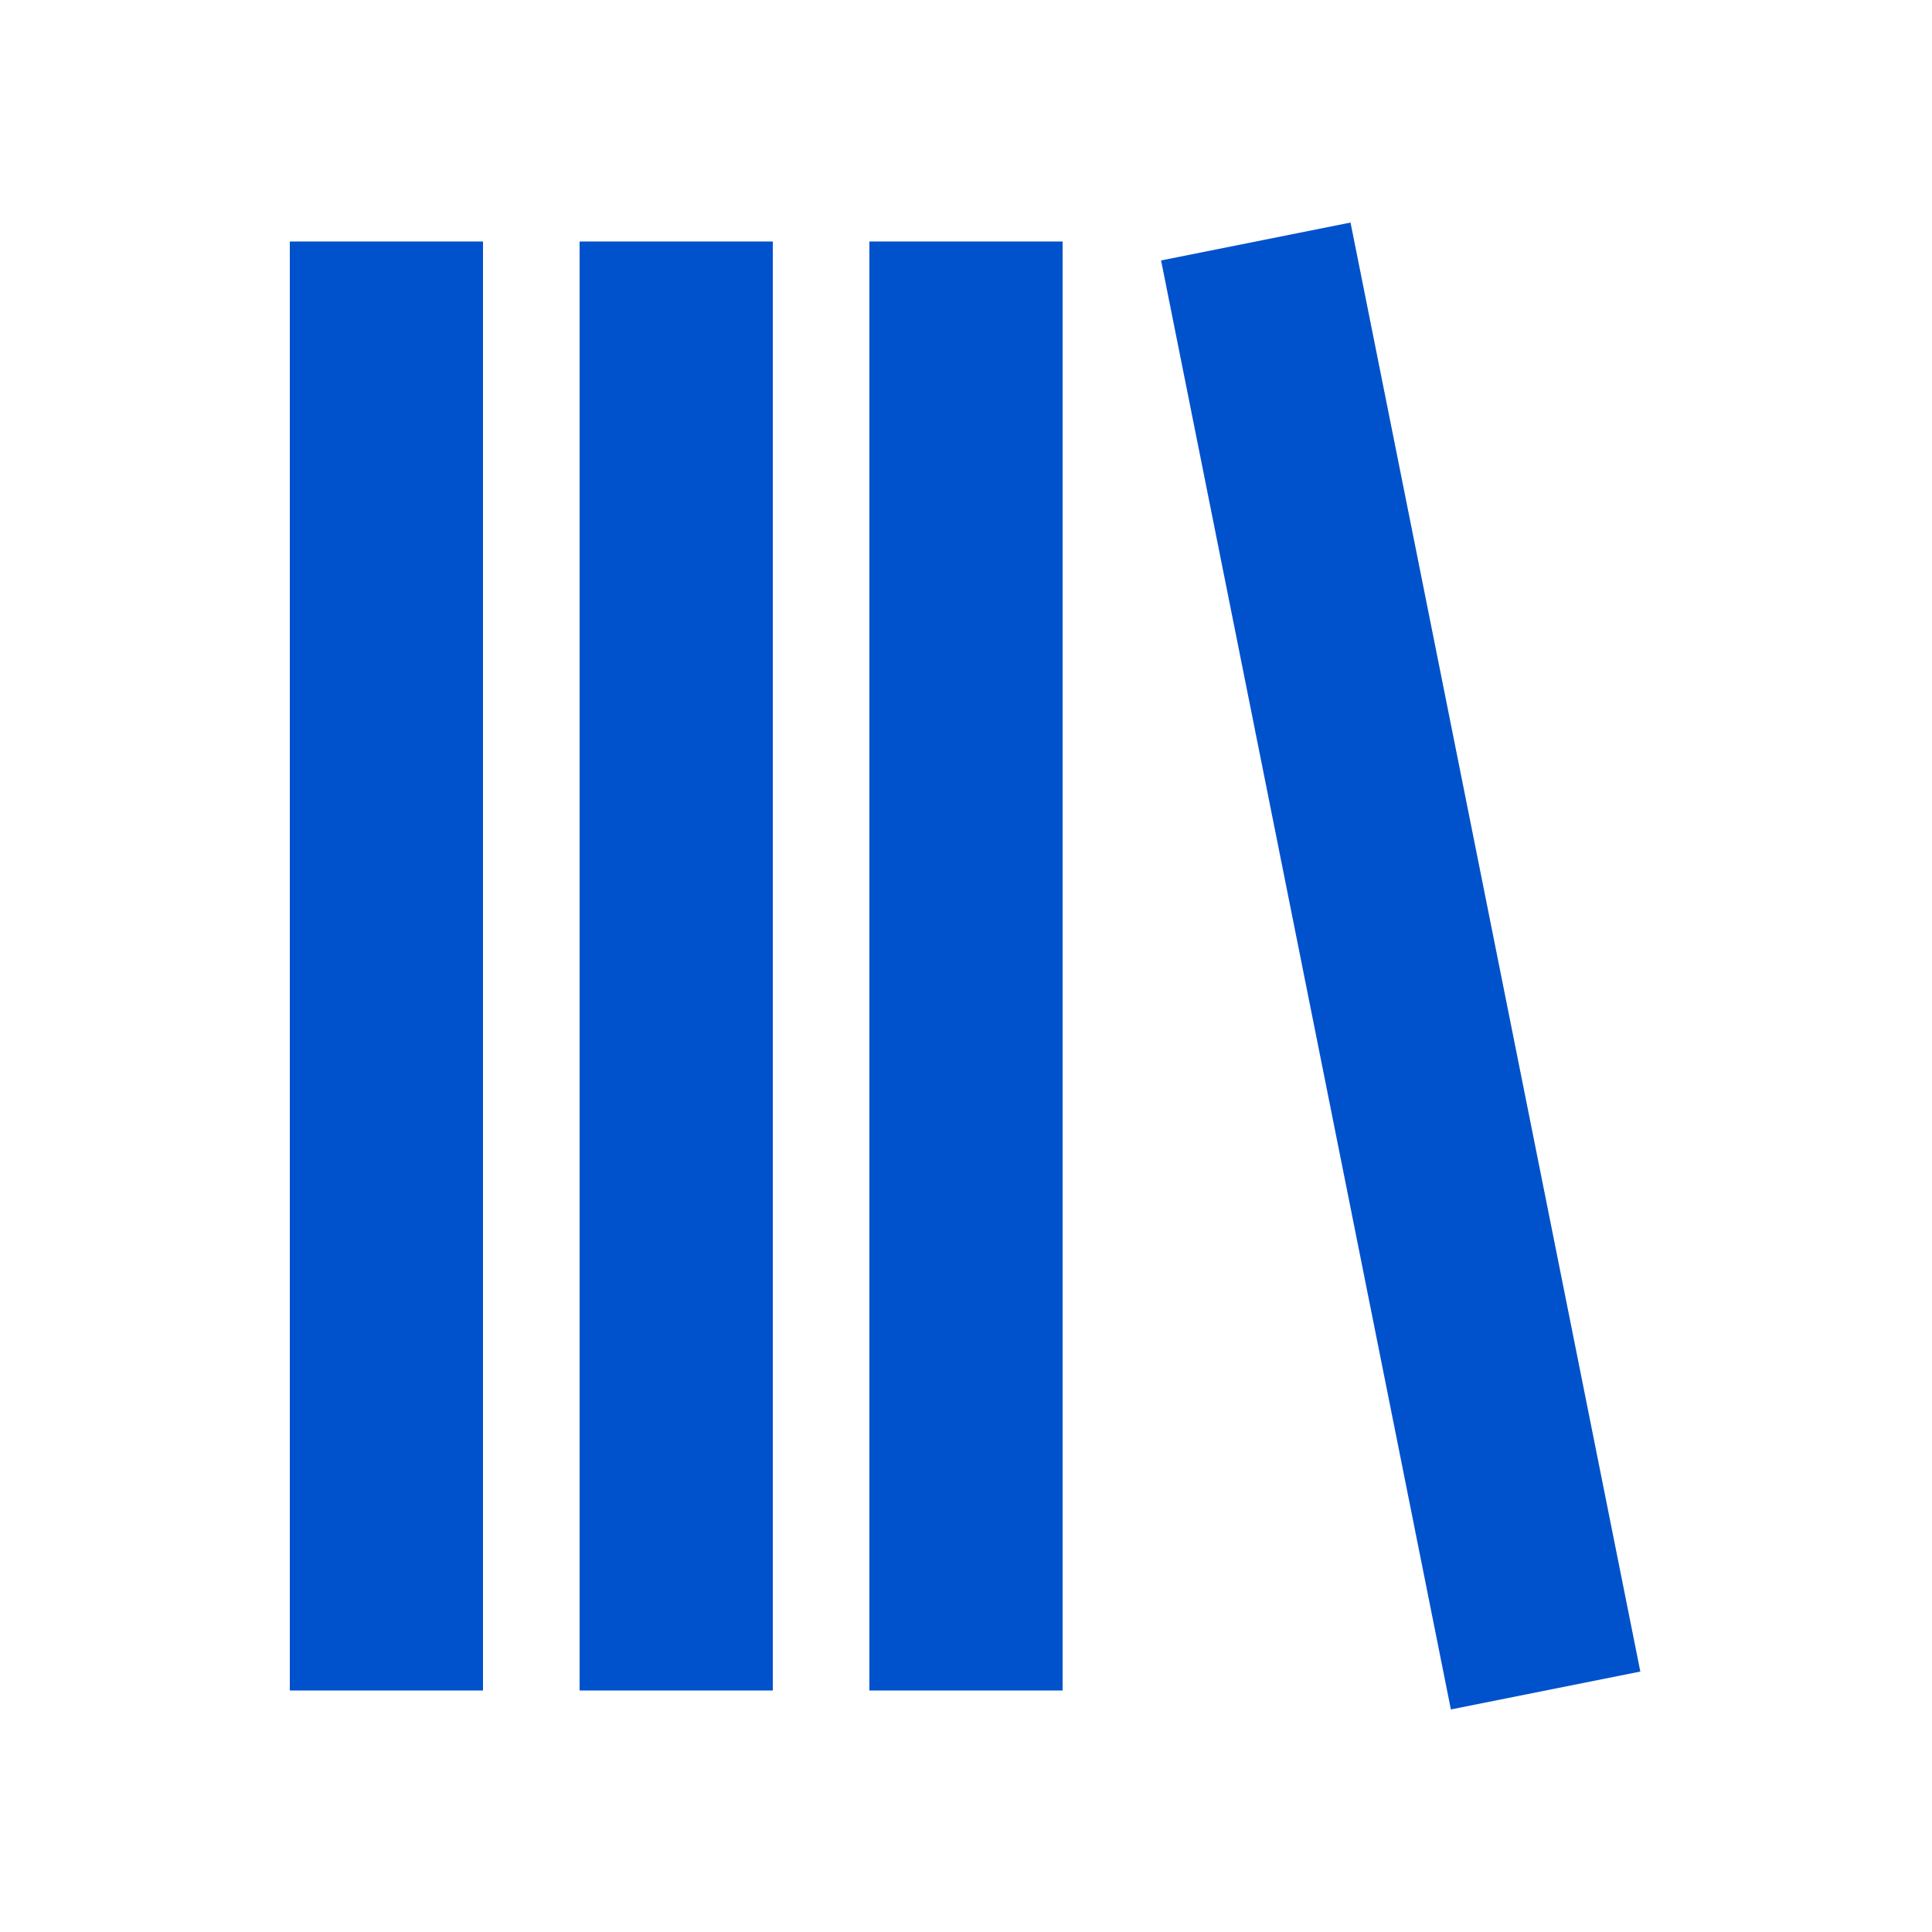
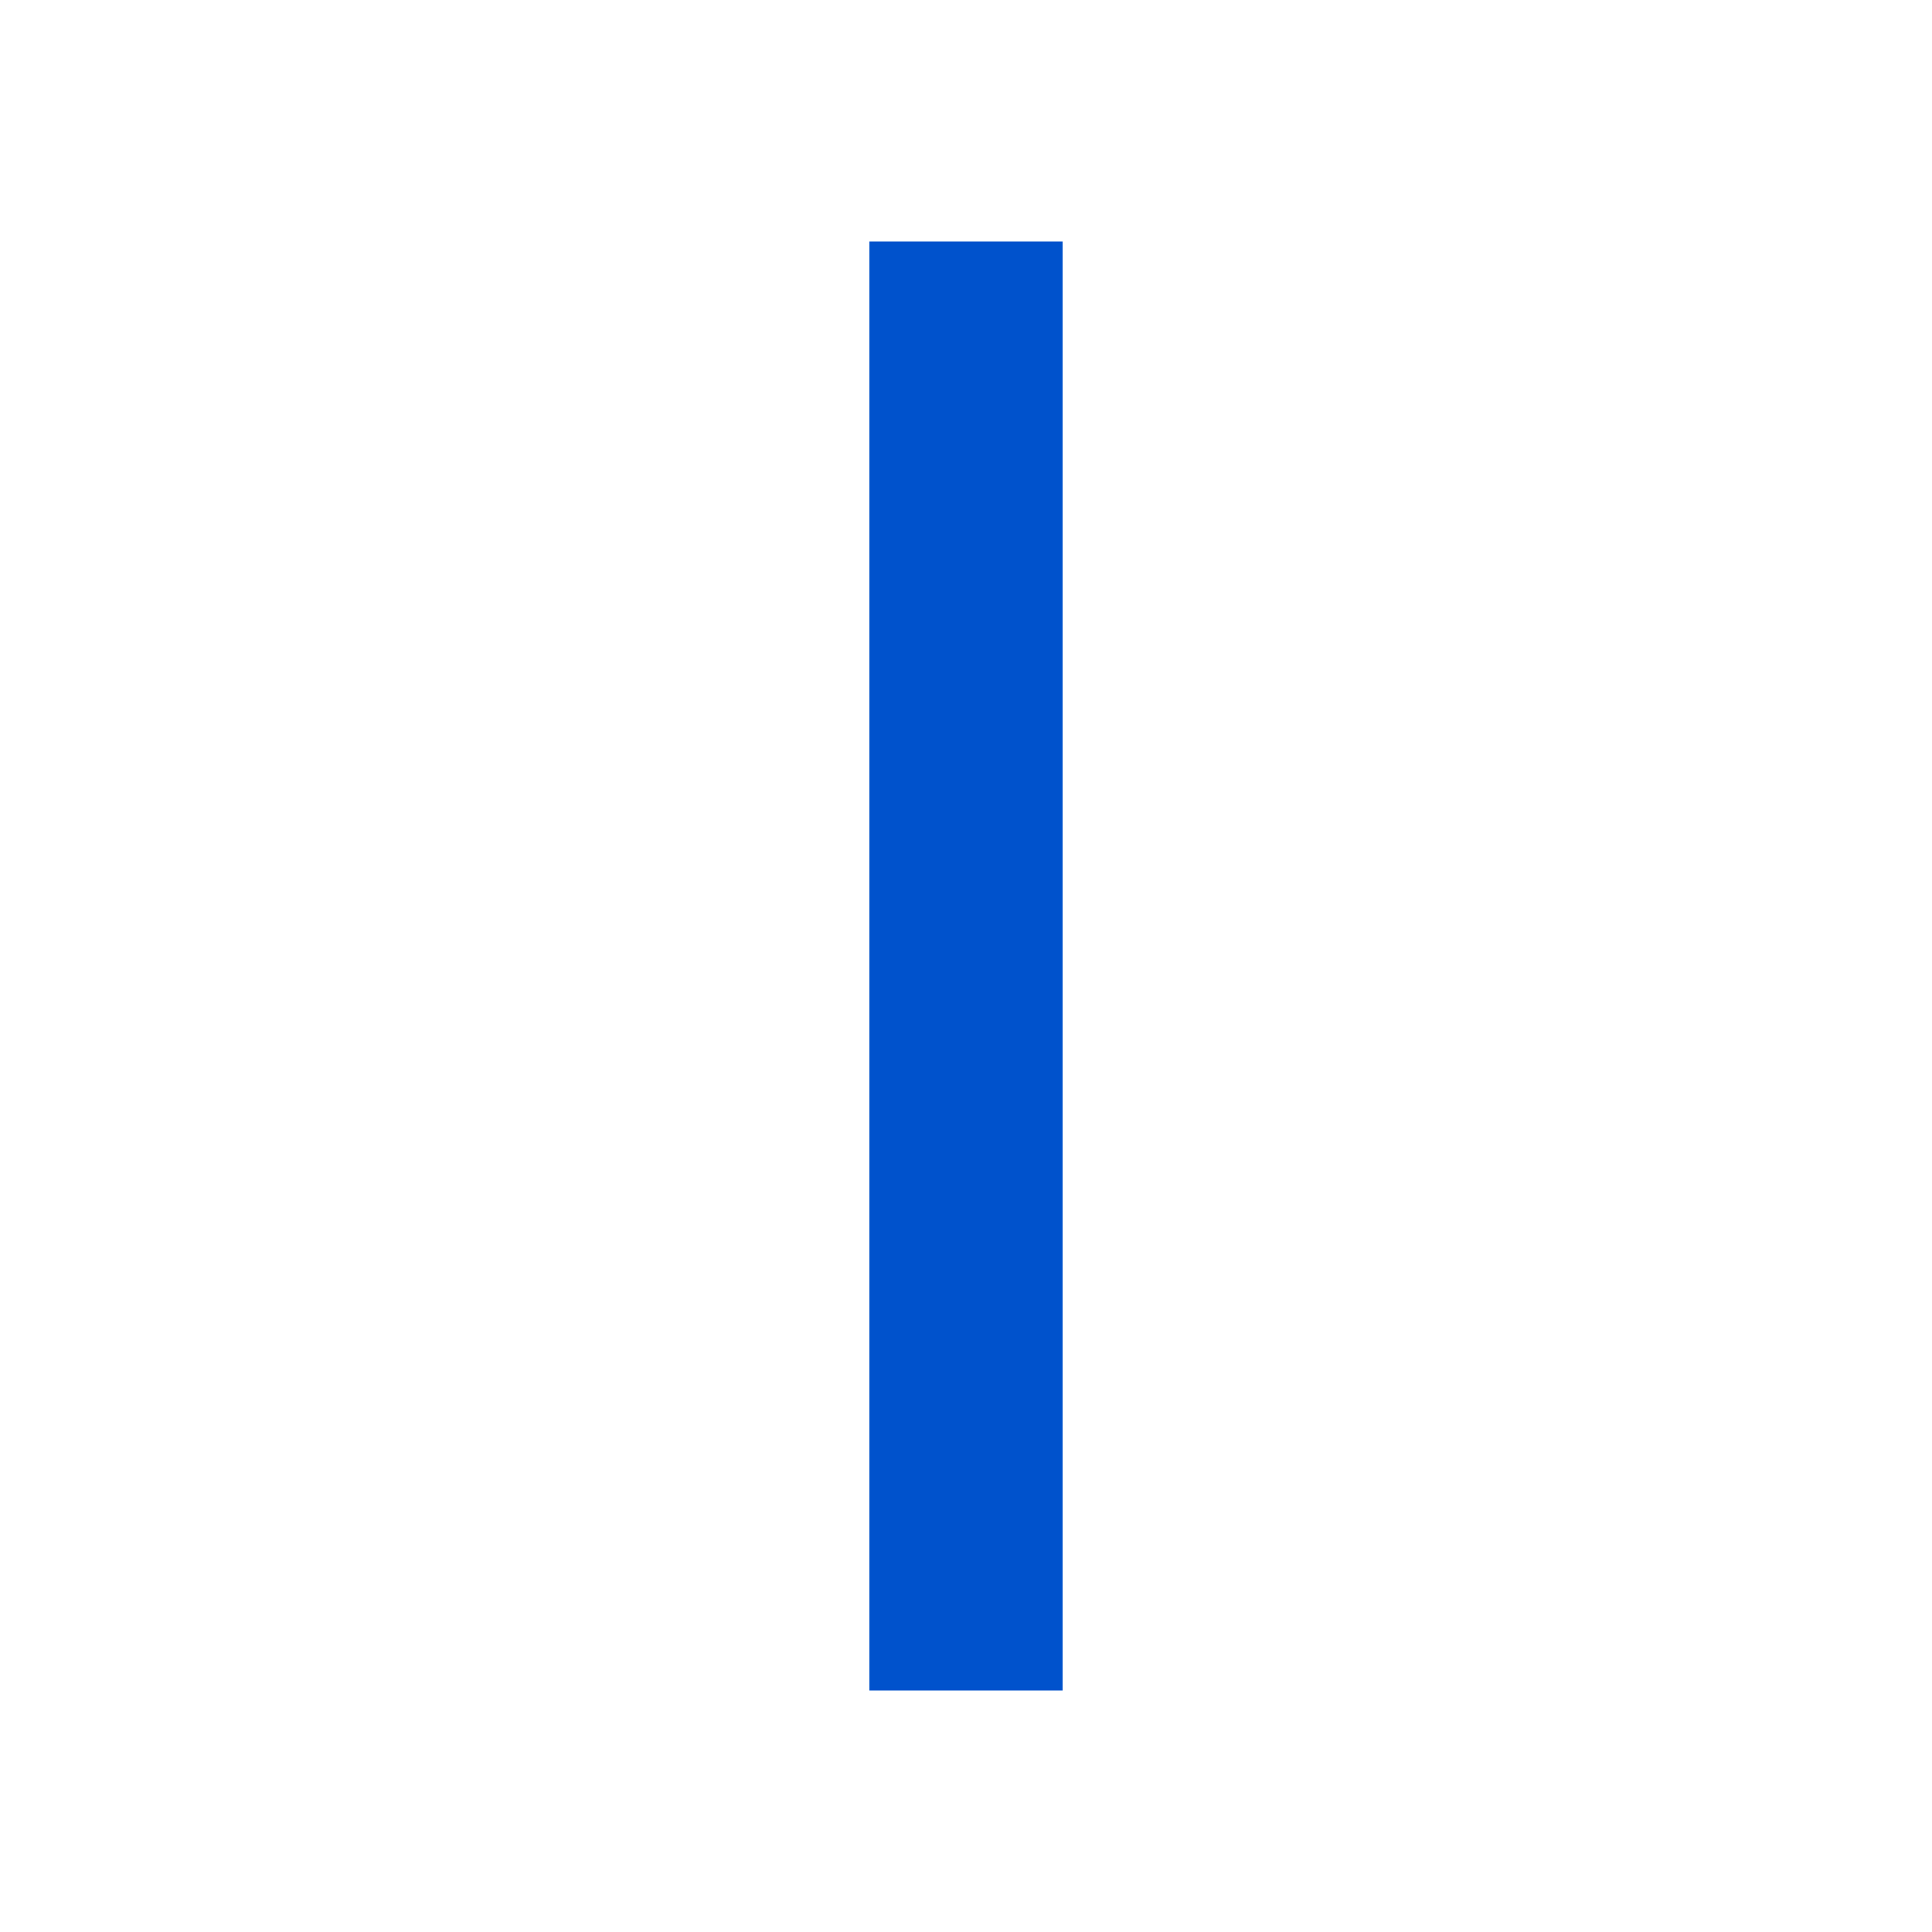
<svg xmlns="http://www.w3.org/2000/svg" width="40" height="40" viewBox="0 0 40 40">
-   <line x1="8" y1="5" x2="8" y2="35" stroke="#0052CC" stroke-width="4" />
-   <line x1="14" y1="5" x2="14" y2="35" stroke="#0052CC" stroke-width="4" />
  <line x1="20" y1="5" x2="20" y2="35" stroke="#0052CC" stroke-width="4" />
-   <line x1="26" y1="5" x2="32" y2="35" stroke="#0052CC" stroke-width="4" />
</svg>